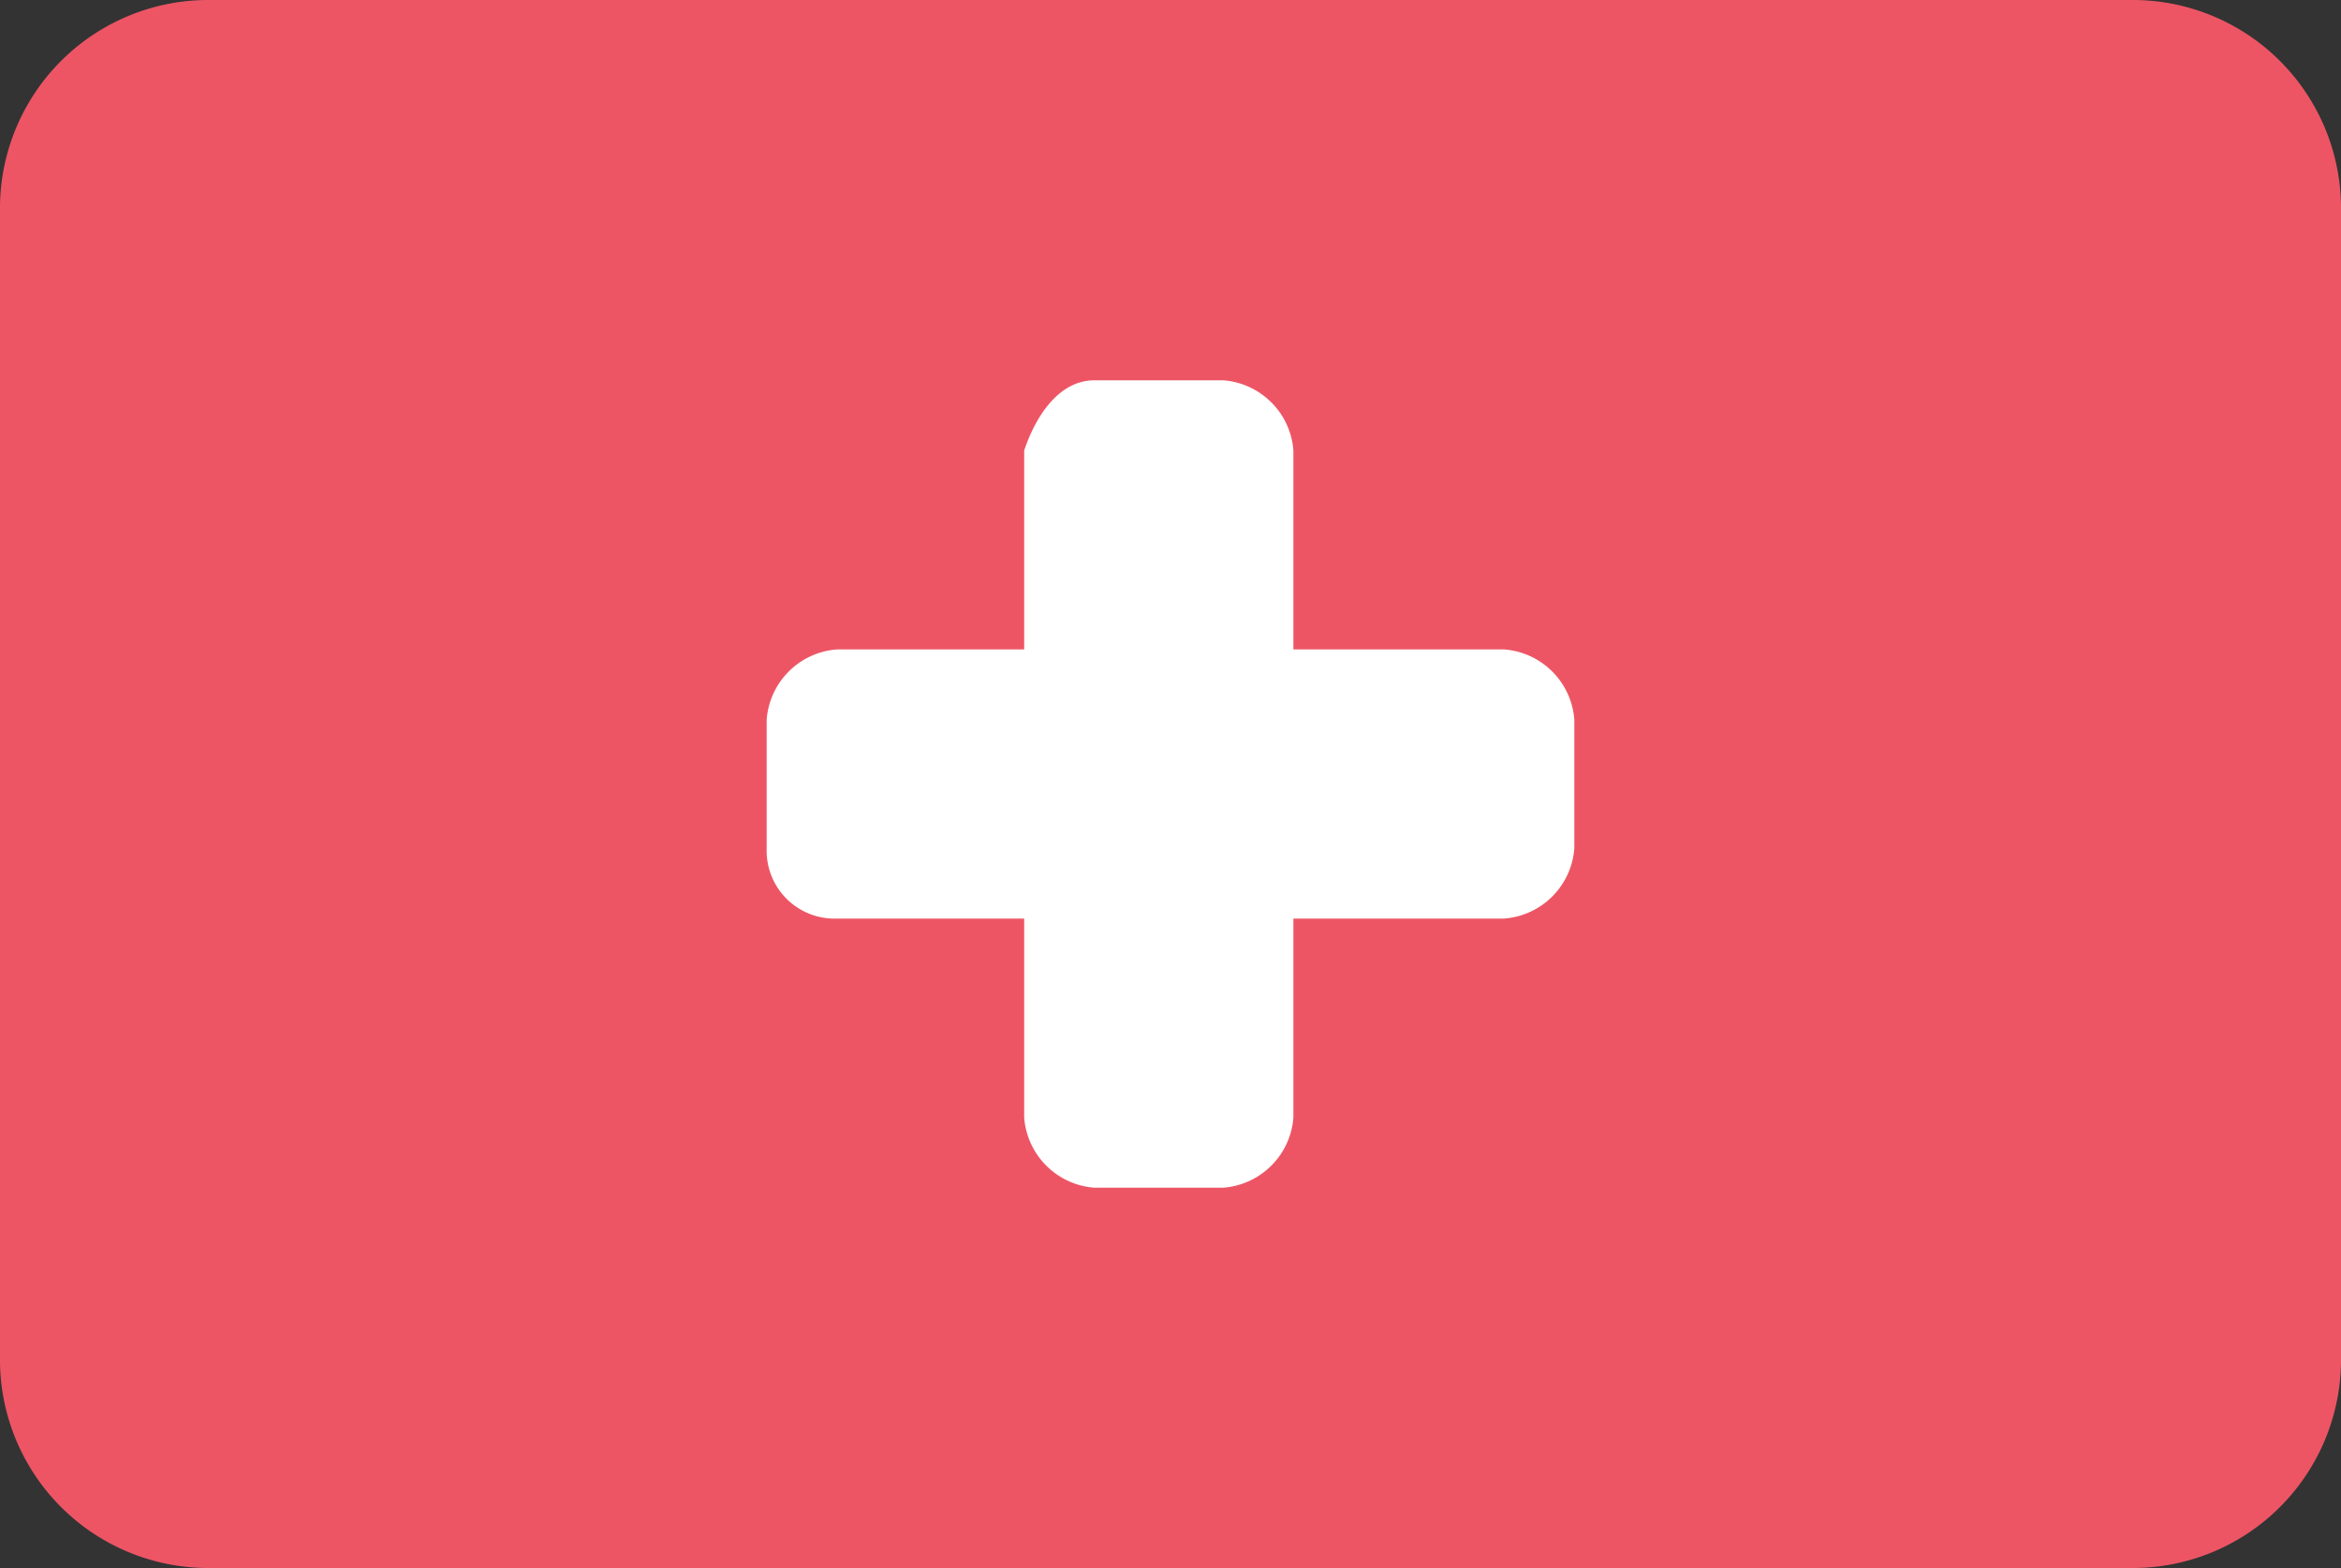
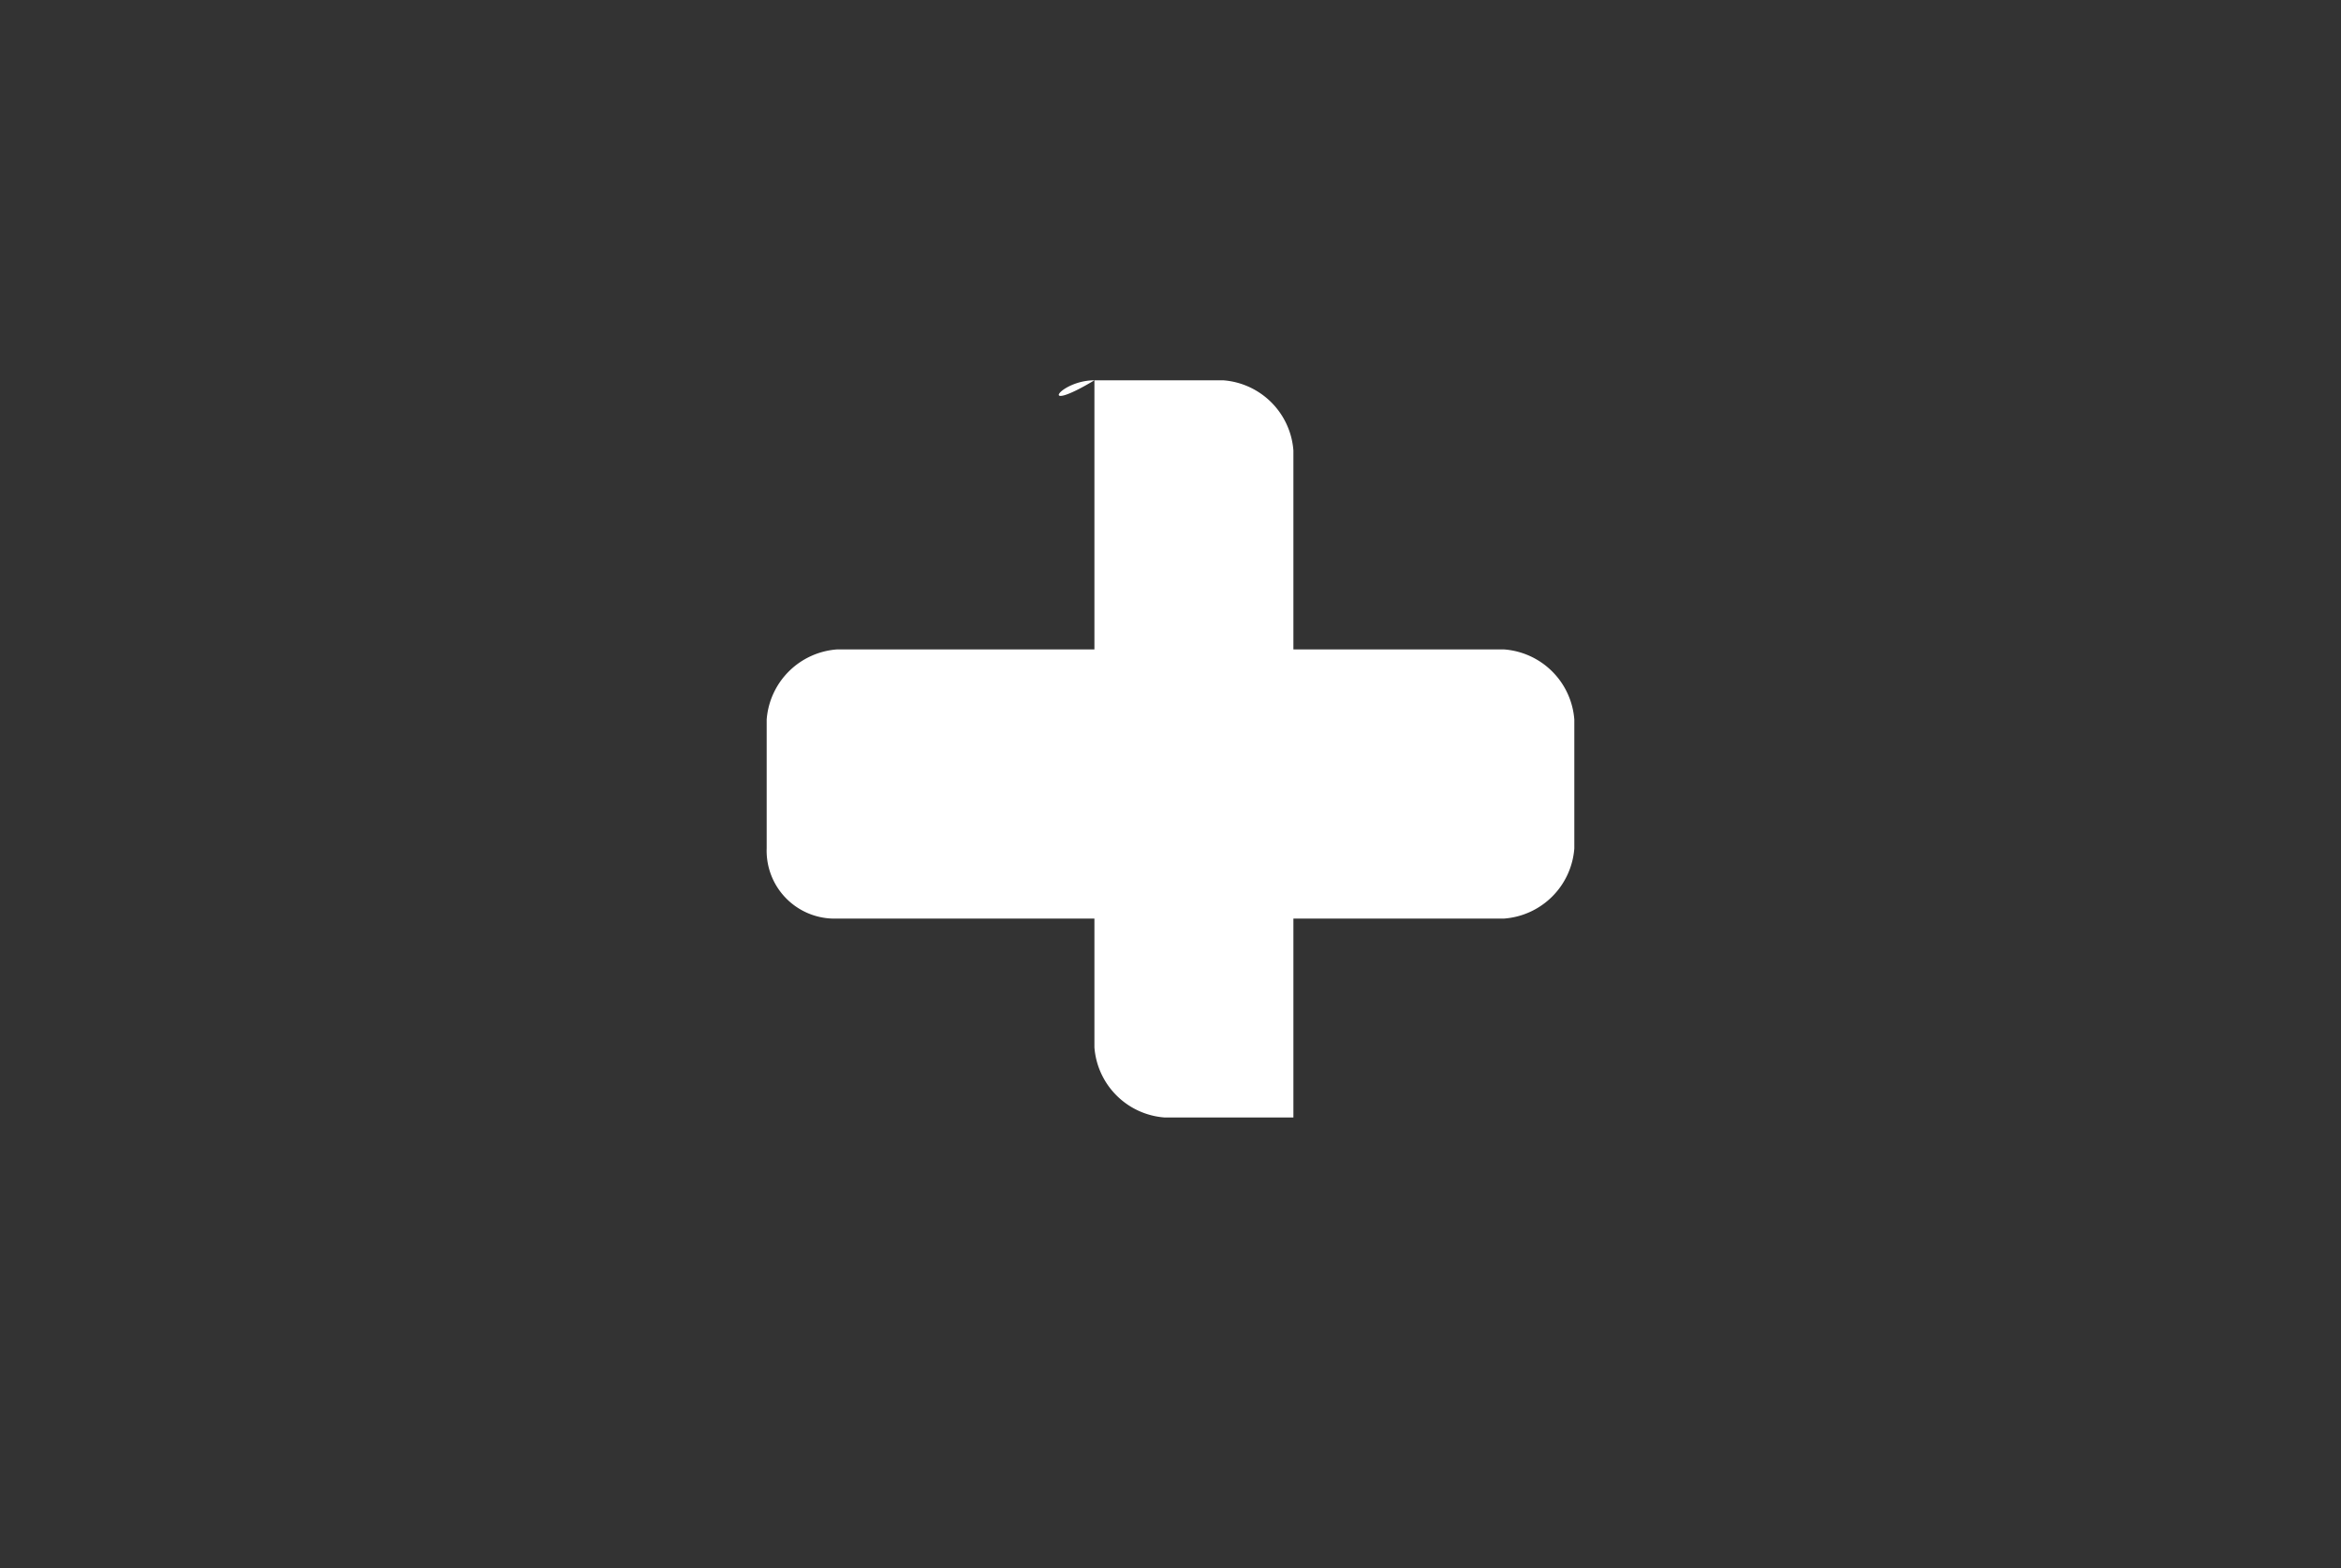
<svg xmlns="http://www.w3.org/2000/svg" viewBox="0 0 20 13.4">
  <rect x="0" y="0" width="20" height="13.4" fill="#333333" stroke="none" />
  <defs>
    <style>.a{fill:#ed5565;}.a,.b{fill-rule:evenodd;}.b{fill:#fff;}</style>
  </defs>
  <title>Swizerland</title>
-   <path class="a" d="M7.8,8.3H24.2A1.78,1.78,0,0,1,26,10.1v9.8a1.78,1.78,0,0,1-1.8,1.8H7.8A1.78,1.78,0,0,1,6,19.9V10.1A1.78,1.78,0,0,1,7.8,8.3Z" transform="translate(-6 -8.3)" />
-   <path class="b" d="M15.35,11.55h1.1a.65.65,0,0,1,.6.6v5.7a.65.65,0,0,1-.6.6h-1.1a.65.65,0,0,1-.6-.6v-5.7C14.85,11.85,15.05,11.55,15.35,11.55Z" transform="translate(-6 -8.3)" />
+   <path class="b" d="M15.35,11.55h1.1a.65.65,0,0,1,.6.6v5.7h-1.1a.65.65,0,0,1-.6-.6v-5.7C14.85,11.85,15.05,11.55,15.35,11.55Z" transform="translate(-6 -8.3)" />
  <path class="b" d="M12.55,15.55v-1.1a.65.65,0,0,1,.6-.6h5.7a.65.65,0,0,1,.6.6v1.1a.65.65,0,0,1-.6.6h-5.7a.58.58,0,0,1-.6-.6Z" transform="translate(-6 -8.3)" />
</svg>